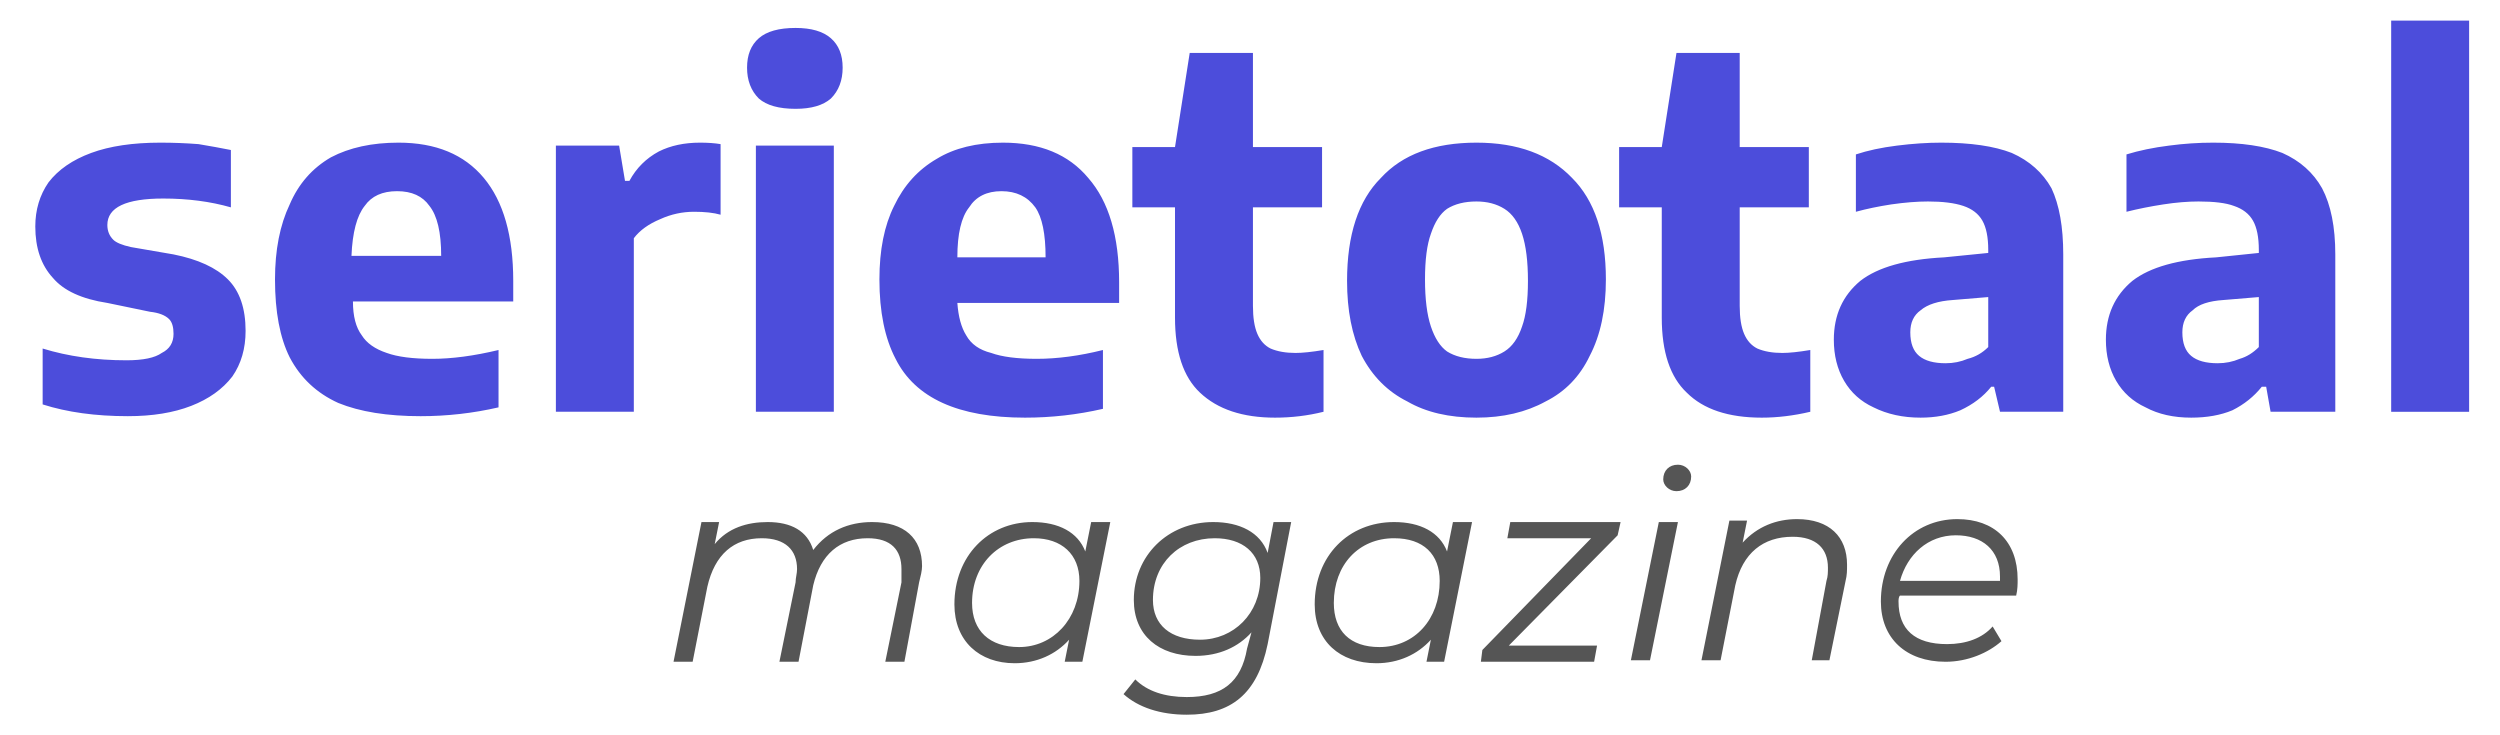
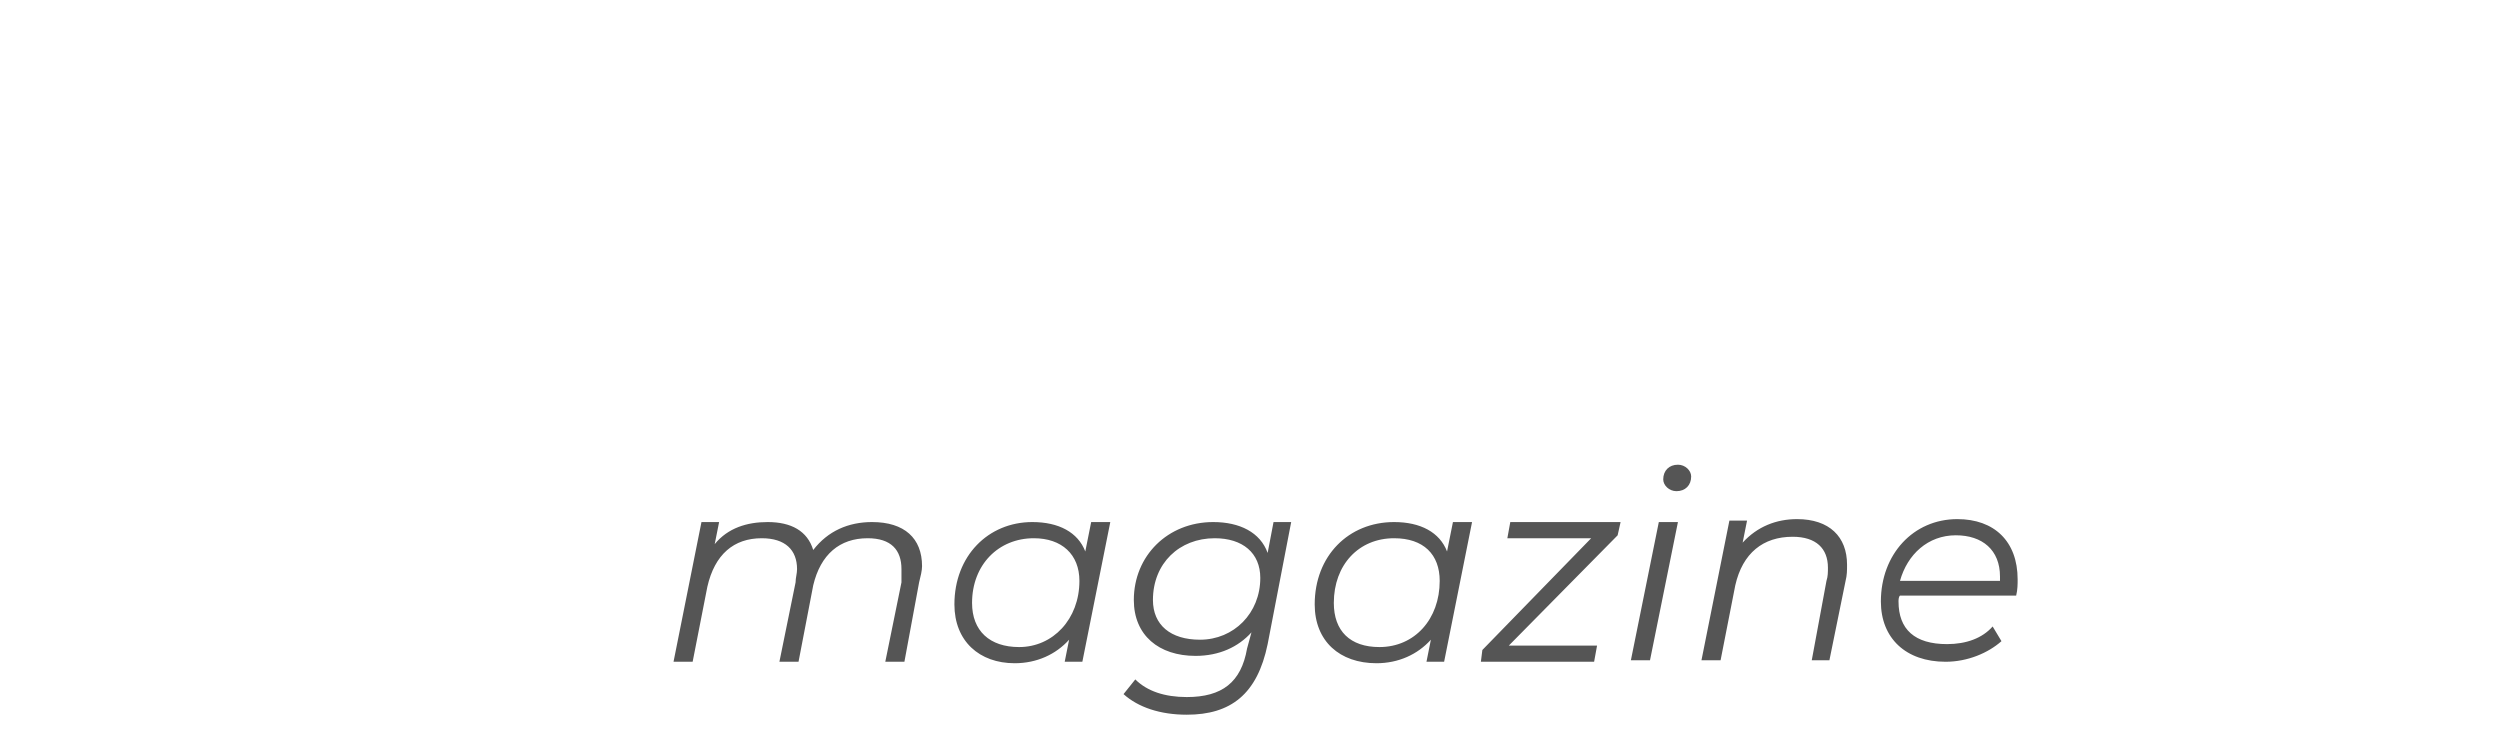
<svg xmlns="http://www.w3.org/2000/svg" version="1.2" viewBox="0 0 170 50" width="170" height="50">
  <title>logo-full</title>
  <style>
		.s0 { fill: #4c4ddb } 
		.s1 { fill: #555555 } 
	</style>
-   <path id="serietotaal" class="s0" aria-label="serietotaal" d="m8.7 28.3q-3.3 0-5.8-0.8v-3.8q2.6 0.8 5.7 0.8 1.7 0 2.4-0.5 0.8-0.4 0.8-1.3 0-0.7-0.3-1-0.4-0.4-1.3-0.5l-2.9-0.6q-2.6-0.4-3.7-1.7-1.2-1.3-1.2-3.5 0-1.7 0.9-3 1-1.3 2.9-2 1.9-0.7 4.7-0.7 1.3 0 2.6 0.1 1.2 0.2 2.2 0.4v3.9q-2.1-0.6-4.6-0.6-3.8 0-3.8 1.8 0 0.6 0.4 1 0.3 0.3 1.2 0.5l2.9 0.5q2.5 0.5 3.7 1.7 1.2 1.2 1.2 3.5 0 1.8-0.9 3.1-1 1.3-2.8 2-1.8 0.7-4.3 0.7zm26.2-9.2v1.4h-10.9q0 1.5 0.6 2.3 0.5 0.8 1.7 1.2 1.1 0.4 3.1 0.4 2 0 4.5-0.6v3.9q-2.6 0.6-5.3 0.6-3.4 0-5.6-0.9-2.2-1-3.3-3.1-1-2-1-5.3 0-3 1-5.1 0.9-2.1 2.8-3.2 1.9-1 4.6-1 3.8 0 5.8 2.4 2 2.4 2 7zm-7.9-6.1q-1.5 0-2.2 1-0.8 1-0.9 3.4h6.1q0-2.4-0.8-3.4-0.7-1-2.2-1zm10.8 15v-18.1h4.3l0.4 2.4h0.3q0.7-1.3 2-2 1.2-0.6 2.8-0.6 0.8 0 1.4 0.1v4.8q-0.7-0.2-1.8-0.2-1.2 0-2.3 0.5-1.2 0.5-1.8 1.3v11.8zm18.9 0h-5.3v-18.1h5.3zm-2.6-20.6q-1.7 0-2.5-0.7-0.8-0.8-0.8-2.1 0-1.3 0.8-2 0.8-0.7 2.5-0.7 1.6 0 2.4 0.7 0.8 0.7 0.8 2 0 1.3-0.8 2.1-0.8 0.7-2.4 0.7zm22 11.8v1.4h-11q0.1 1.4 0.6 2.2 0.5 0.9 1.7 1.2 1.1 0.4 3.1 0.4 2.1 0 4.5-0.6v4q-2.6 0.6-5.3 0.6-3.4 0-5.6-1-2.2-1-3.2-3-1.1-2.1-1.1-5.4 0-3 1-5 1-2.1 2.9-3.2 1.8-1.1 4.5-1.1 3.8 0 5.8 2.4 2.1 2.4 2.1 7.1zm-8-6.2q-1.5 0-2.2 1.1-0.8 1-0.8 3.4h6q0-2.4-0.7-3.4-0.8-1.1-2.3-1.1zm20 11q0.7 0 1.9-0.2v4.2q-1.6 0.4-3.3 0.4-3.3 0-5.1-1.7-1.7-1.6-1.7-5.1v-7.5h-2.9v-4.1h2.9l1-6.4h4.3v6.4h4.7v4.1h-4.7v6.7q0 1.2 0.3 1.9 0.3 0.7 0.9 1 0.7 0.3 1.7 0.3zm12.3 4.4q-2.8 0-4.7-1.1-2-1-3.1-3.1-1-2.1-1-5.1 0-4.7 2.3-7 2.2-2.4 6.5-2.4 4.2 0 6.5 2.4 2.3 2.3 2.3 6.9 0 3.1-1.1 5.2-1 2.1-3 3.1-2 1.1-4.7 1.1zm0-4q1.1 0 1.9-0.5 0.8-0.5 1.2-1.7 0.4-1.1 0.4-3.1 0-2-0.4-3.2-0.4-1.2-1.2-1.7-0.8-0.5-1.9-0.5-1.2 0-2 0.5-0.7 0.5-1.1 1.7-0.4 1.1-0.4 3.1 0 2 0.4 3.2 0.4 1.2 1.1 1.7 0.8 0.5 2 0.5zm20.8-0.4q0.7 0 1.9-0.2v4.2q-1.7 0.4-3.3 0.4-3.4 0-5.1-1.7-1.7-1.6-1.7-5.1v-7.5h-2.9v-4.1h2.9l1-6.4h4.3v6.4h4.7v4.1h-4.7v6.7q0 1.2 0.3 1.9 0.3 0.7 0.9 1 0.7 0.3 1.7 0.3zm10.8-14.3q3 0 4.8 0.7 1.8 0.8 2.7 2.4 0.8 1.7 0.8 4.5v10.7h-4.3l-0.4-1.7h-0.2q-0.8 1-2.1 1.6-1.2 0.5-2.7 0.5-1.8 0-3.2-0.7-1.3-0.6-2-1.8-0.7-1.2-0.7-2.8 0-2.5 1.8-4 1.8-1.4 5.7-1.6l3-0.3v-0.2q0-1.3-0.4-2-0.4-0.7-1.3-1-0.9-0.3-2.4-0.3-1.1 0-2.5 0.2-1.3 0.2-2.4 0.5v-3.9q1.2-0.4 2.8-0.6 1.6-0.2 3-0.2zm0.3 15q0.8 0 1.5-0.3 0.8-0.2 1.4-0.8v-3.4l-2.4 0.2q-1.5 0.1-2.2 0.7-0.7 0.5-0.7 1.5 0 1.1 0.6 1.6 0.6 0.5 1.8 0.5zm18.2-15q2.9 0 4.7 0.7 1.8 0.8 2.7 2.4 0.9 1.7 0.9 4.5v10.7h-4.4l-0.3-1.7h-0.3q-0.8 1-2 1.6-1.2 0.5-2.8 0.5-1.8 0-3.1-0.7-1.3-0.6-2-1.8-0.7-1.2-0.7-2.8 0-2.5 1.8-4 1.8-1.4 5.7-1.6l2.9-0.3v-0.2q0-1.3-0.4-2-0.4-0.7-1.3-1-0.8-0.3-2.4-0.3-1.1 0-2.4 0.2-1.3 0.2-2.5 0.5v-3.9q1.3-0.4 2.9-0.6 1.5-0.2 3-0.2zm0.3 15q0.8 0 1.5-0.3 0.7-0.2 1.3-0.8v-3.4l-2.4 0.2q-1.5 0.1-2.1 0.7-0.7 0.5-0.7 1.5 0 1.1 0.6 1.6 0.6 0.5 1.8 0.5zm17.1 3.3h-5.3v-26.6h5.3z" />
  <path id="magazine" class="s1" aria-label="magazine" d="m59.3 35.5c-1.6 0-3 0.6-4 1.9-0.4-1.3-1.5-1.9-3.1-1.9-1.4 0-2.7 0.4-3.6 1.5l0.3-1.5h-1.2l-1.9 9.5h1.3l1-5.1c0.5-2.2 1.8-3.3 3.7-3.3 1.6 0 2.4 0.8 2.4 2.1 0 0.3-0.1 0.6-0.1 0.9l-1.1 5.4h1.3l1-5.2c0.5-2.1 1.8-3.2 3.7-3.2 1.6 0 2.3 0.8 2.3 2.1 0 0.3 0 0.6 0 0.9l-1.1 5.4h1.3l1-5.4c0.1-0.4 0.2-0.8 0.2-1.1 0-1.9-1.2-3-3.4-3zm14.9 0l-0.4 2c-0.5-1.3-1.8-2-3.6-2-3 0-5.3 2.3-5.3 5.6 0 2.5 1.7 4 4.1 4 1.5 0 2.8-0.6 3.7-1.6l-0.3 1.5h1.2l1.9-9.5zm-4.9 8.5c-2 0-3.2-1.1-3.2-3 0-2.6 1.8-4.4 4.2-4.4 1.9 0 3.1 1.1 3.1 2.9 0 2.6-1.8 4.5-4.1 4.5zm17.3-8.5l-0.4 2.1c-0.5-1.4-1.9-2.1-3.7-2.1-3.1 0-5.4 2.3-5.4 5.3 0 2.4 1.7 3.8 4.2 3.8 1.6 0 2.9-0.6 3.8-1.6l-0.3 1.1c-0.4 2.3-1.7 3.3-4.1 3.3-1.5 0-2.7-0.4-3.5-1.2l-0.8 1c1 0.9 2.5 1.4 4.3 1.4 3 0 4.8-1.4 5.5-4.8l1.6-8.3zm-5 8c-2 0-3.2-1-3.2-2.7 0-2.5 1.8-4.2 4.2-4.2 1.9 0 3.1 1 3.1 2.7 0 2.4-1.8 4.2-4.1 4.2zm17.2-8l-0.4 2c-0.5-1.3-1.8-2-3.6-2-3.1 0-5.4 2.3-5.4 5.6 0 2.5 1.7 4 4.2 4 1.5 0 2.8-0.6 3.7-1.6l-0.3 1.5h1.2l1.9-9.5zm-5 8.5c-2 0-3.1-1.1-3.1-3 0-2.6 1.7-4.4 4.1-4.4 2 0 3.1 1.1 3.1 2.9 0 2.6-1.7 4.5-4.1 4.5zm16.4-8.5h-7.5l-0.2 1.1h5.7l-7.4 7.6-0.1 0.8h7.7l0.2-1.1h-6l7.4-7.5zm3.8-2.1c0.6 0 1-0.4 1-1 0-0.4-0.4-0.8-0.9-0.8-0.6 0-1 0.4-1 1 0 0.4 0.4 0.8 0.9 0.8zm-3.1 11.5h1.3l1.9-9.4h-1.3zm11.3-9.6c-1.4 0-2.7 0.5-3.7 1.6l0.3-1.5h-1.2l-1.9 9.5h1.3l1-5.1c0.5-2.2 1.9-3.3 3.9-3.3 1.6 0 2.4 0.8 2.4 2.1 0 0.3 0 0.6-0.1 0.9l-1 5.4h1.2l1.1-5.4c0.1-0.4 0.1-0.7 0.1-1.1 0-1.9-1.2-3.1-3.4-3.1zm14.9 5.2c0.1-0.4 0.1-0.8 0.1-1.1 0-2.6-1.6-4.1-4.1-4.1-3 0-5.2 2.4-5.2 5.6 0 2.5 1.7 4.1 4.4 4.1 1.5 0 2.9-0.6 3.8-1.4l-0.6-1c-0.7 0.8-1.8 1.2-3.1 1.2-2.2 0-3.3-1-3.3-2.9 0-0.1 0-0.3 0.1-0.4zm-4.1-4.1c1.8 0 3 1 3 2.8 0 0.1 0 0.2 0 0.3h-6.8c0.5-1.8 1.9-3.1 3.8-3.1z" />
</svg>